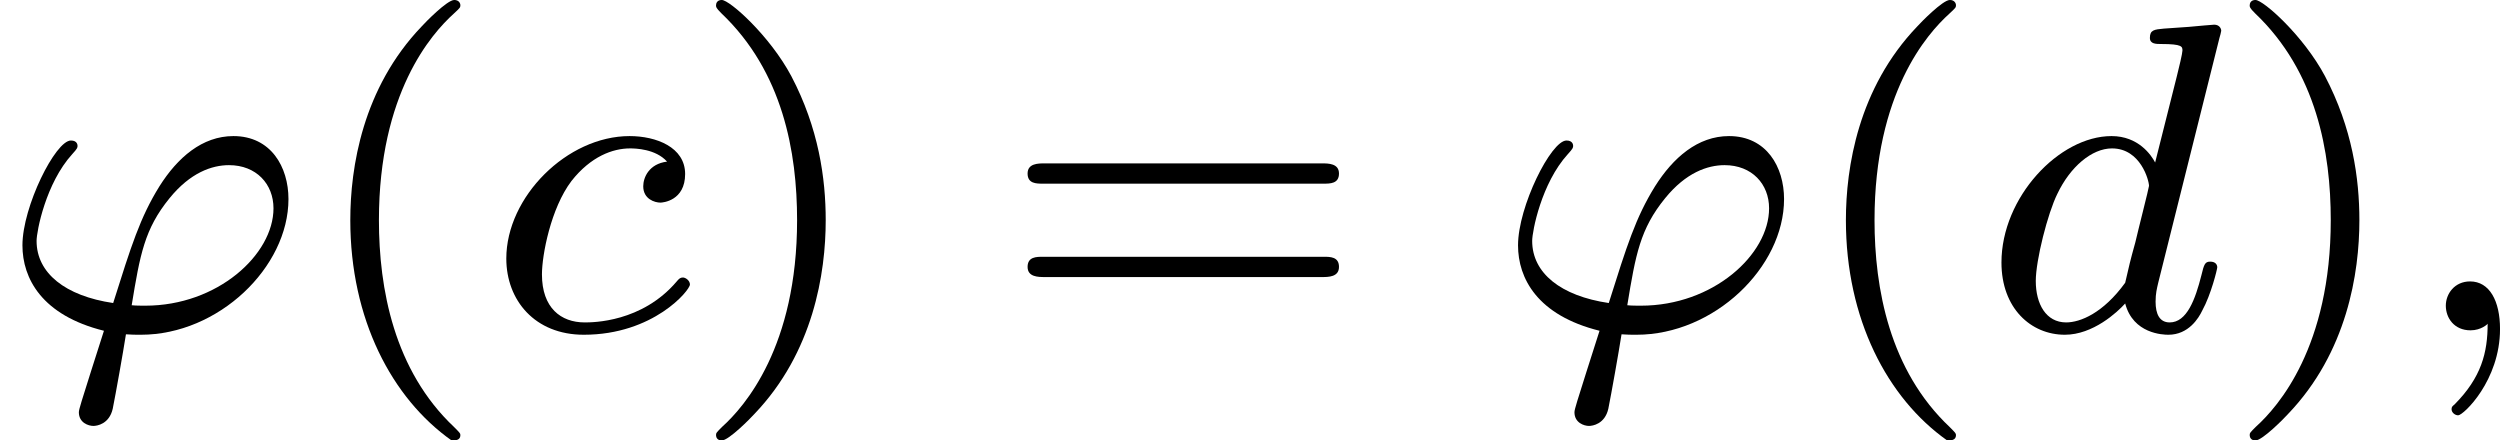
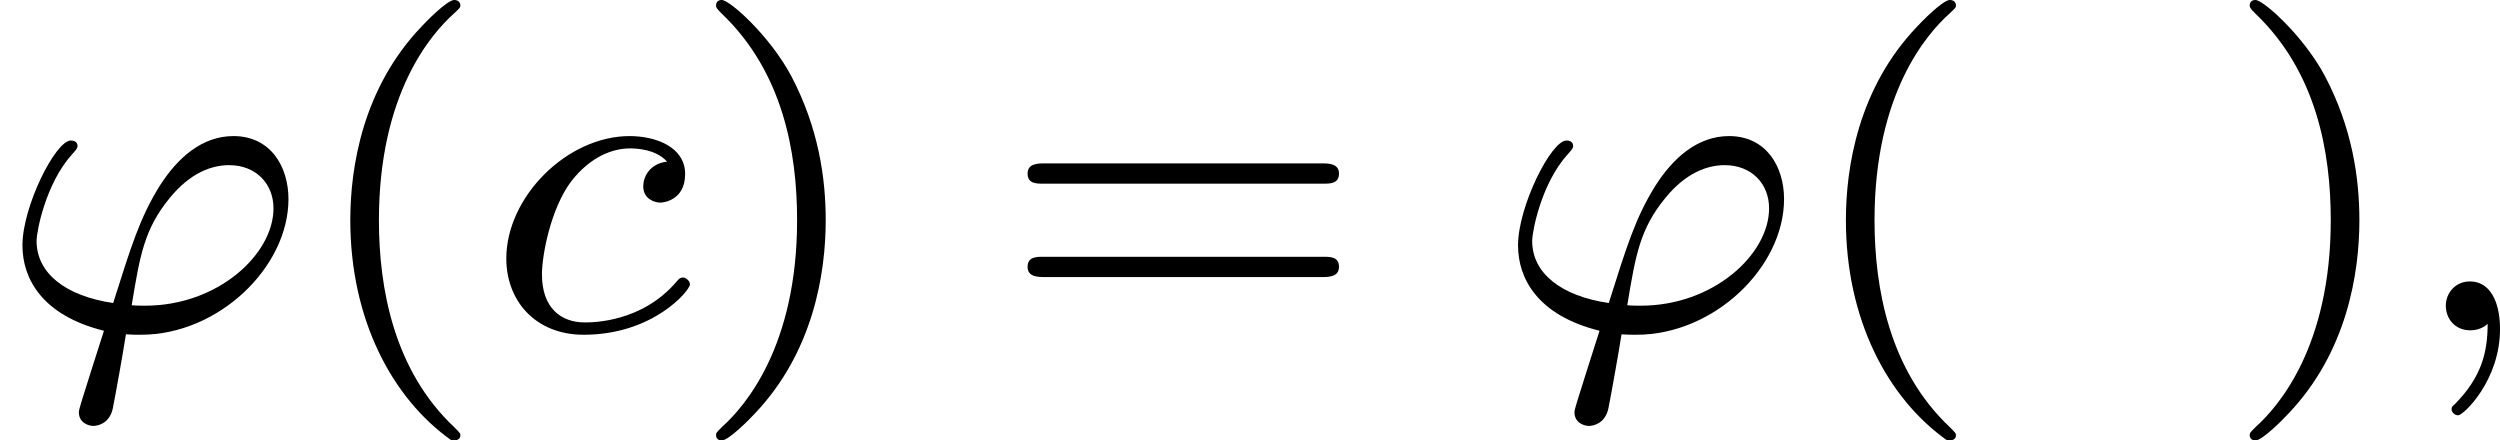
<svg xmlns="http://www.w3.org/2000/svg" xmlns:xlink="http://www.w3.org/1999/xlink" version="1.1" width="90.479pt" height="15.94pt" viewBox="125.554 -.029 90.479 15.94">
  <defs>
    <path id="g3-40" d="M2.654 1.993C2.718 1.993 2.813 1.993 2.813 1.897C2.813 1.865 2.805 1.857 2.702 1.753C1.61 .725 1.339-.757 1.339-1.993C1.339-4.288 2.287-5.364 2.694-5.731C2.805-5.834 2.813-5.842 2.813-5.882S2.782-5.978 2.702-5.978C2.574-5.978 2.176-5.571 2.112-5.499C1.044-4.384 .821-2.949 .821-1.993C.821-.207 1.57 1.227 2.654 1.993Z" />
    <path id="g3-41" d="M2.463-1.993C2.463-2.75 2.335-3.658 1.841-4.599C1.451-5.332 .725-5.978 .582-5.978C.502-5.978 .478-5.922 .478-5.882C.478-5.85 .478-5.834 .574-5.738C1.69-4.678 1.945-3.22 1.945-1.993C1.945 .295 .996 1.379 .59 1.745C.486 1.849 .478 1.857 .478 1.897S.502 1.993 .582 1.993C.709 1.993 1.108 1.586 1.172 1.514C2.24 .399 2.463-1.036 2.463-1.993Z" />
    <path id="g3-61" d="M5.826-2.654C5.946-2.654 6.105-2.654 6.105-2.837S5.914-3.021 5.794-3.021H.781C.662-3.021 .47-3.021 .47-2.837S.63-2.654 .749-2.654H5.826ZM5.794-.964C5.914-.964 6.105-.964 6.105-1.148S5.946-1.331 5.826-1.331H.749C.63-1.331 .47-1.331 .47-1.148S.662-.964 .781-.964H5.794Z" />
    <path id="g1-39" d="M2.279 .072C2.367 .08 2.463 .08 2.55 .08C3.953 .08 5.22-1.14 5.22-2.375C5.22-2.957 4.902-3.515 4.224-3.515C3.658-3.515 3.212-3.124 2.885-2.606C2.534-2.04 2.375-1.53 2.048-.494C1.18-.622 .662-1.036 .662-1.618C.662-1.793 .829-2.662 1.307-3.188C1.403-3.292 1.403-3.308 1.403-3.339C1.403-3.347 1.403-3.435 1.283-3.435C1.004-3.435 .406-2.24 .406-1.538C.406-.94 .757-.271 1.881 .008L1.642 .757C1.49 1.243 1.427 1.427 1.427 1.482C1.427 1.674 1.602 1.73 1.69 1.73C1.753 1.73 1.977 1.698 2.04 1.419C2.096 1.14 2.224 .422 2.279 .072ZM2.383-.454C2.534-1.371 2.614-1.833 3.068-2.391C3.443-2.853 3.834-2.989 4.144-2.989C4.639-2.989 4.949-2.646 4.949-2.208C4.949-1.371 3.937-.446 2.63-.446C2.558-.446 2.455-.446 2.383-.454Z" />
    <path id="g1-59" d="M1.49-.12C1.49 .399 1.379 .853 .885 1.347C.853 1.371 .837 1.387 .837 1.427C.837 1.49 .901 1.538 .956 1.538C1.052 1.538 1.714 .909 1.714-.024C1.714-.534 1.522-.885 1.172-.885C.893-.885 .733-.662 .733-.446C.733-.223 .885 0 1.18 0C1.371 0 1.49-.112 1.49-.12Z" />
    <path id="g1-99" d="M3.26-3.053C2.933-3.013 2.829-2.766 2.829-2.606C2.829-2.375 3.037-2.311 3.14-2.311C3.18-2.311 3.587-2.343 3.587-2.829S3.061-3.515 2.582-3.515C1.451-3.515 .351-2.415 .351-1.299C.351-.542 .869 .08 1.753 .08C3.013 .08 3.674-.725 3.674-.829C3.674-.901 3.595-.956 3.547-.956S3.475-.933 3.435-.885C2.805-.143 1.913-.143 1.769-.143C1.339-.143 .996-.406 .996-1.012C.996-1.363 1.156-2.208 1.53-2.702C1.881-3.148 2.279-3.292 2.59-3.292C2.686-3.292 3.053-3.284 3.26-3.053Z" />
-     <path id="g1-100" d="M4.288-5.292C4.296-5.308 4.32-5.412 4.32-5.42C4.32-5.46 4.288-5.531 4.192-5.531C4.16-5.531 3.913-5.507 3.73-5.491L3.284-5.46C3.108-5.444 3.029-5.436 3.029-5.292C3.029-5.181 3.14-5.181 3.236-5.181C3.618-5.181 3.618-5.133 3.618-5.061C3.618-5.013 3.555-4.75 3.515-4.591L3.124-3.037C3.053-3.172 2.821-3.515 2.335-3.515C1.387-3.515 .343-2.407 .343-1.227C.343-.399 .877 .08 1.49 .08C2 .08 2.439-.327 2.582-.486C2.726 .064 3.268 .08 3.363 .08C3.73 .08 3.913-.223 3.977-.359C4.136-.646 4.248-1.108 4.248-1.14C4.248-1.188 4.216-1.243 4.121-1.243S4.009-1.196 3.961-.996C3.85-.558 3.698-.143 3.387-.143C3.204-.143 3.132-.295 3.132-.518C3.132-.669 3.156-.757 3.18-.861L4.288-5.292ZM2.582-.861C2.184-.311 1.769-.143 1.514-.143C1.148-.143 .964-.478 .964-.893C.964-1.267 1.18-2.12 1.355-2.471C1.586-2.957 1.977-3.292 2.343-3.292C2.861-3.292 3.013-2.71 3.013-2.614C3.013-2.582 2.813-1.801 2.766-1.594C2.662-1.219 2.662-1.203 2.582-.861Z" />
  </defs>
  <g id="page2" transform="matrix(2 0 0 2 0 0)">
    <use x="62.777" y="5.963" xlink:href="#g1-39" />
    <use x="68.295" y="5.963" xlink:href="#g3-40" />
    <use x="71.588" y="5.963" xlink:href="#g1-99" />
    <use x="75.256" y="5.963" xlink:href="#g3-41" />
    <use x="80.902" y="5.963" xlink:href="#g3-61" />
    <use x="89.841" y="5.963" xlink:href="#g1-39" />
    <use x="95.359" y="5.963" xlink:href="#g3-40" />
    <use x="98.652" y="5.963" xlink:href="#g1-100" />
    <use x="103.009" y="5.963" xlink:href="#g3-41" />
    <use x="106.303" y="5.963" xlink:href="#g1-59" />
  </g>
</svg>